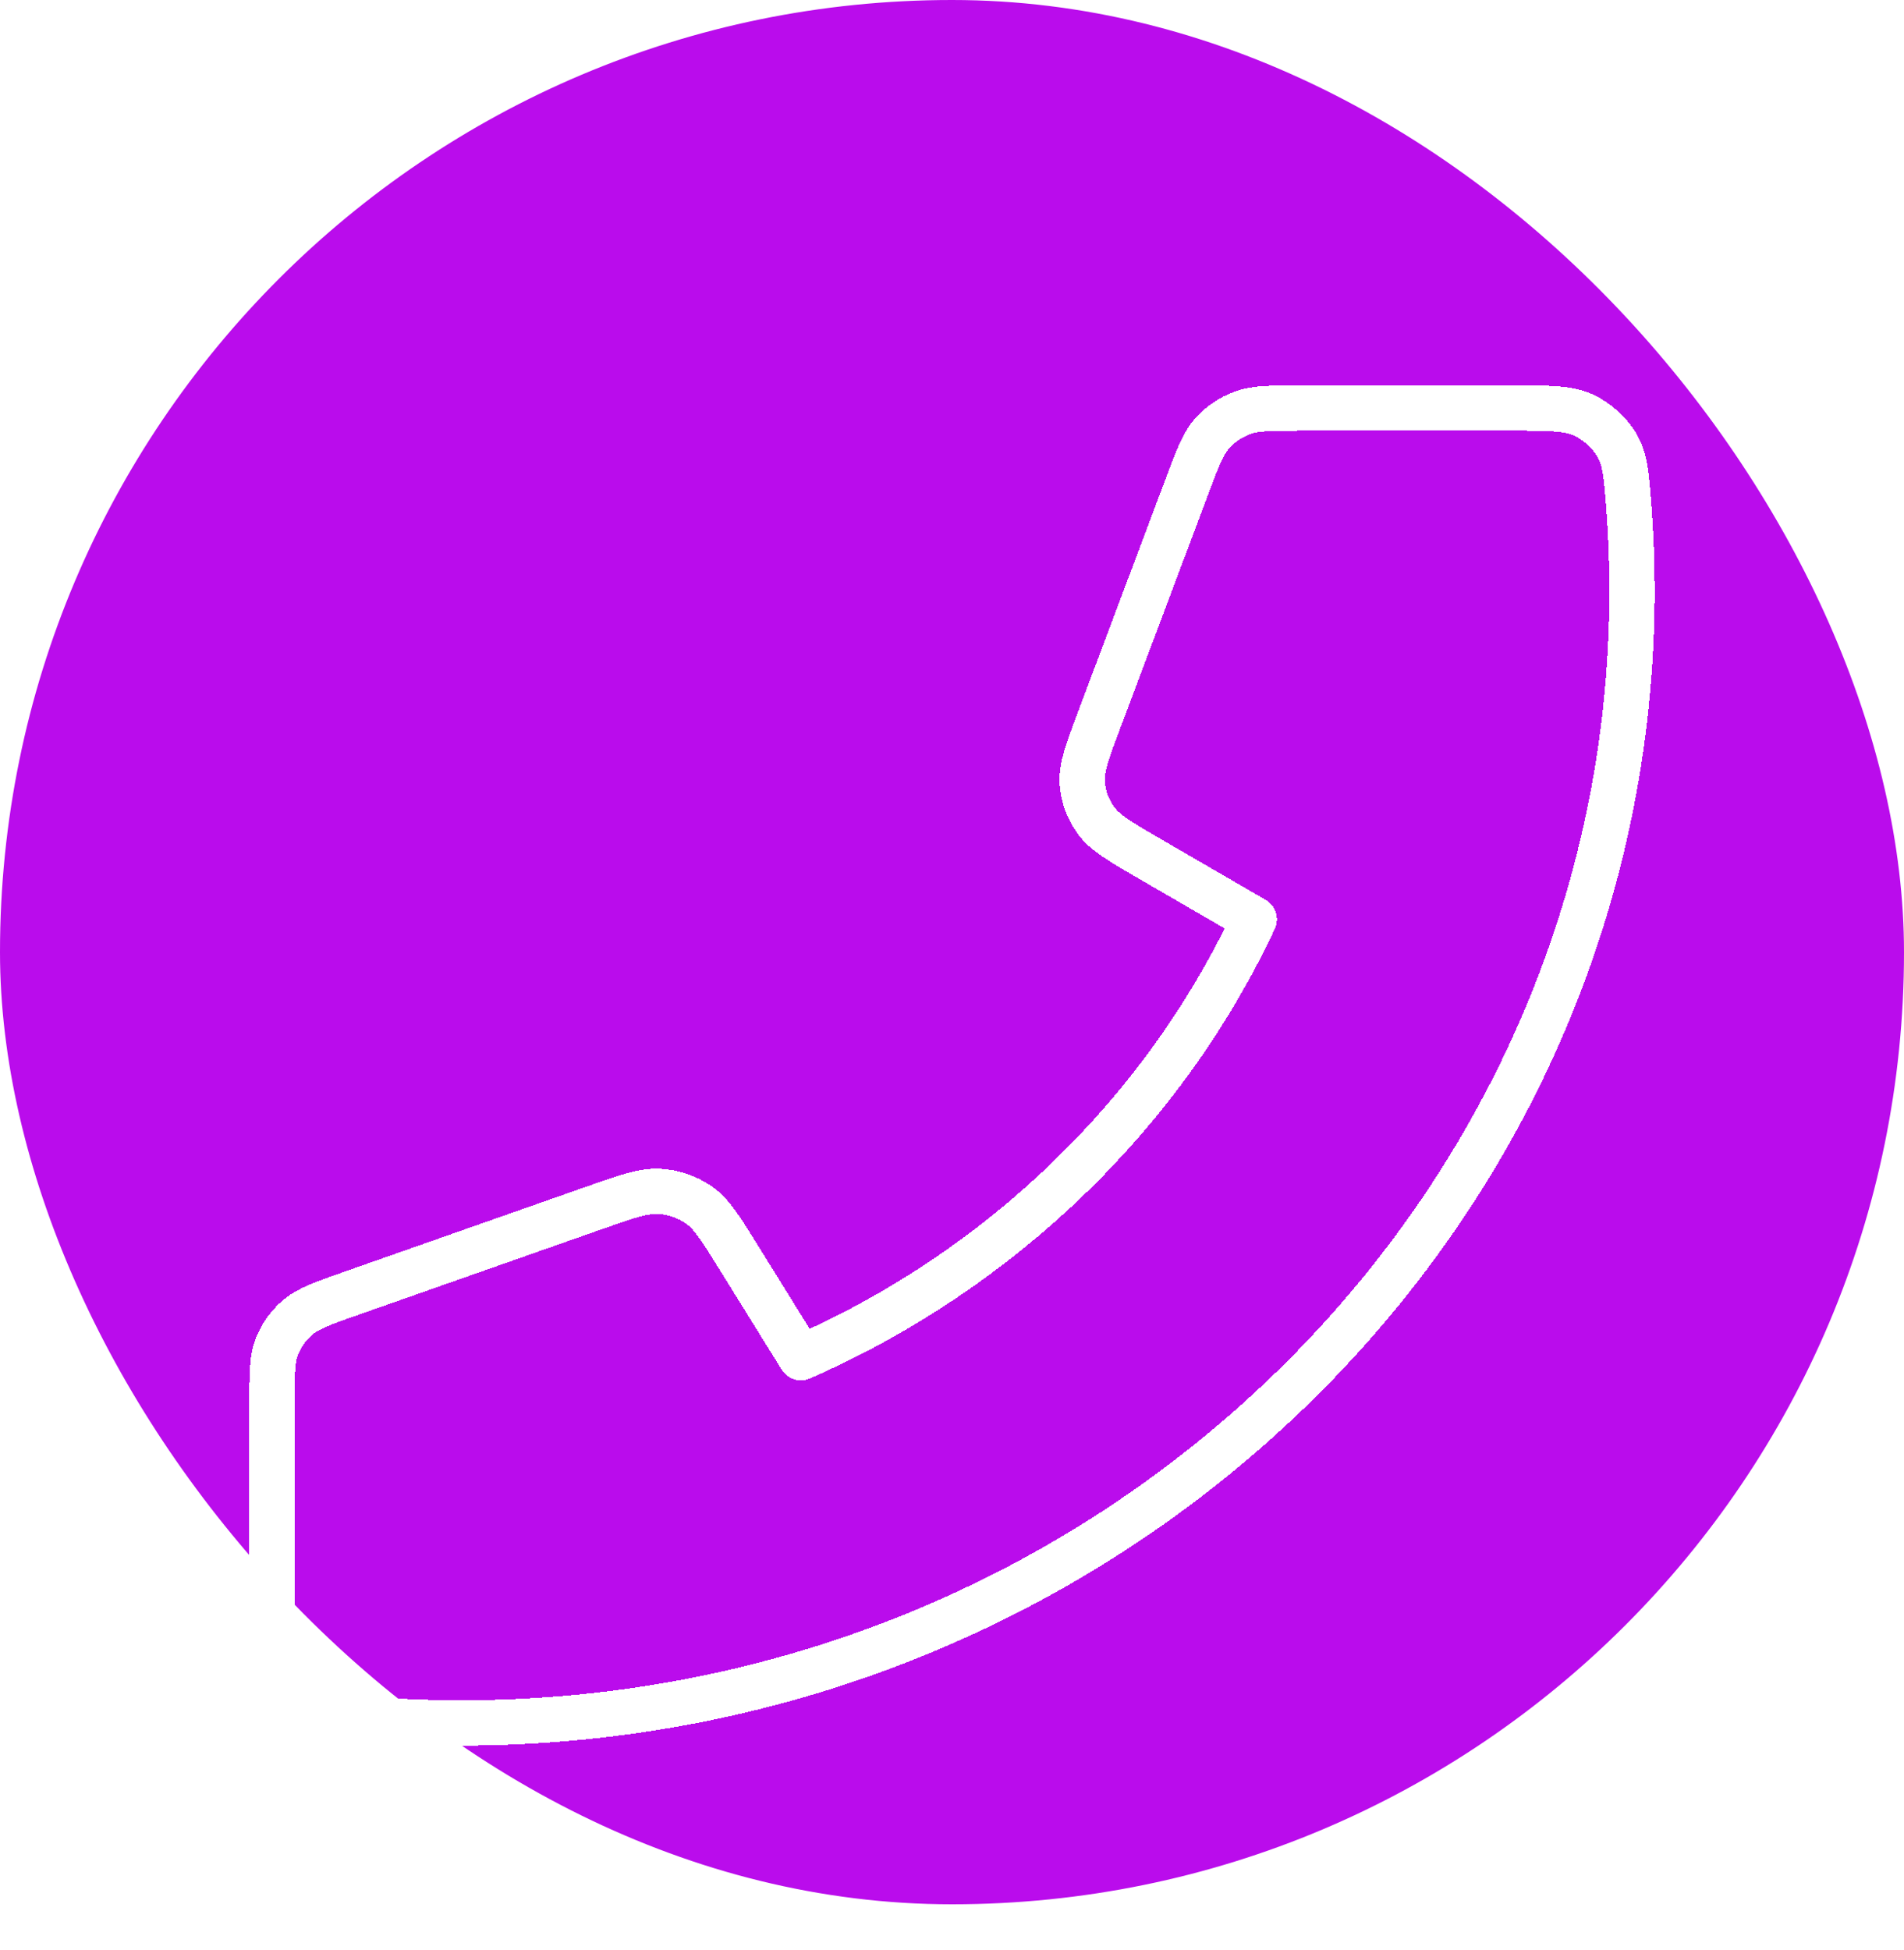
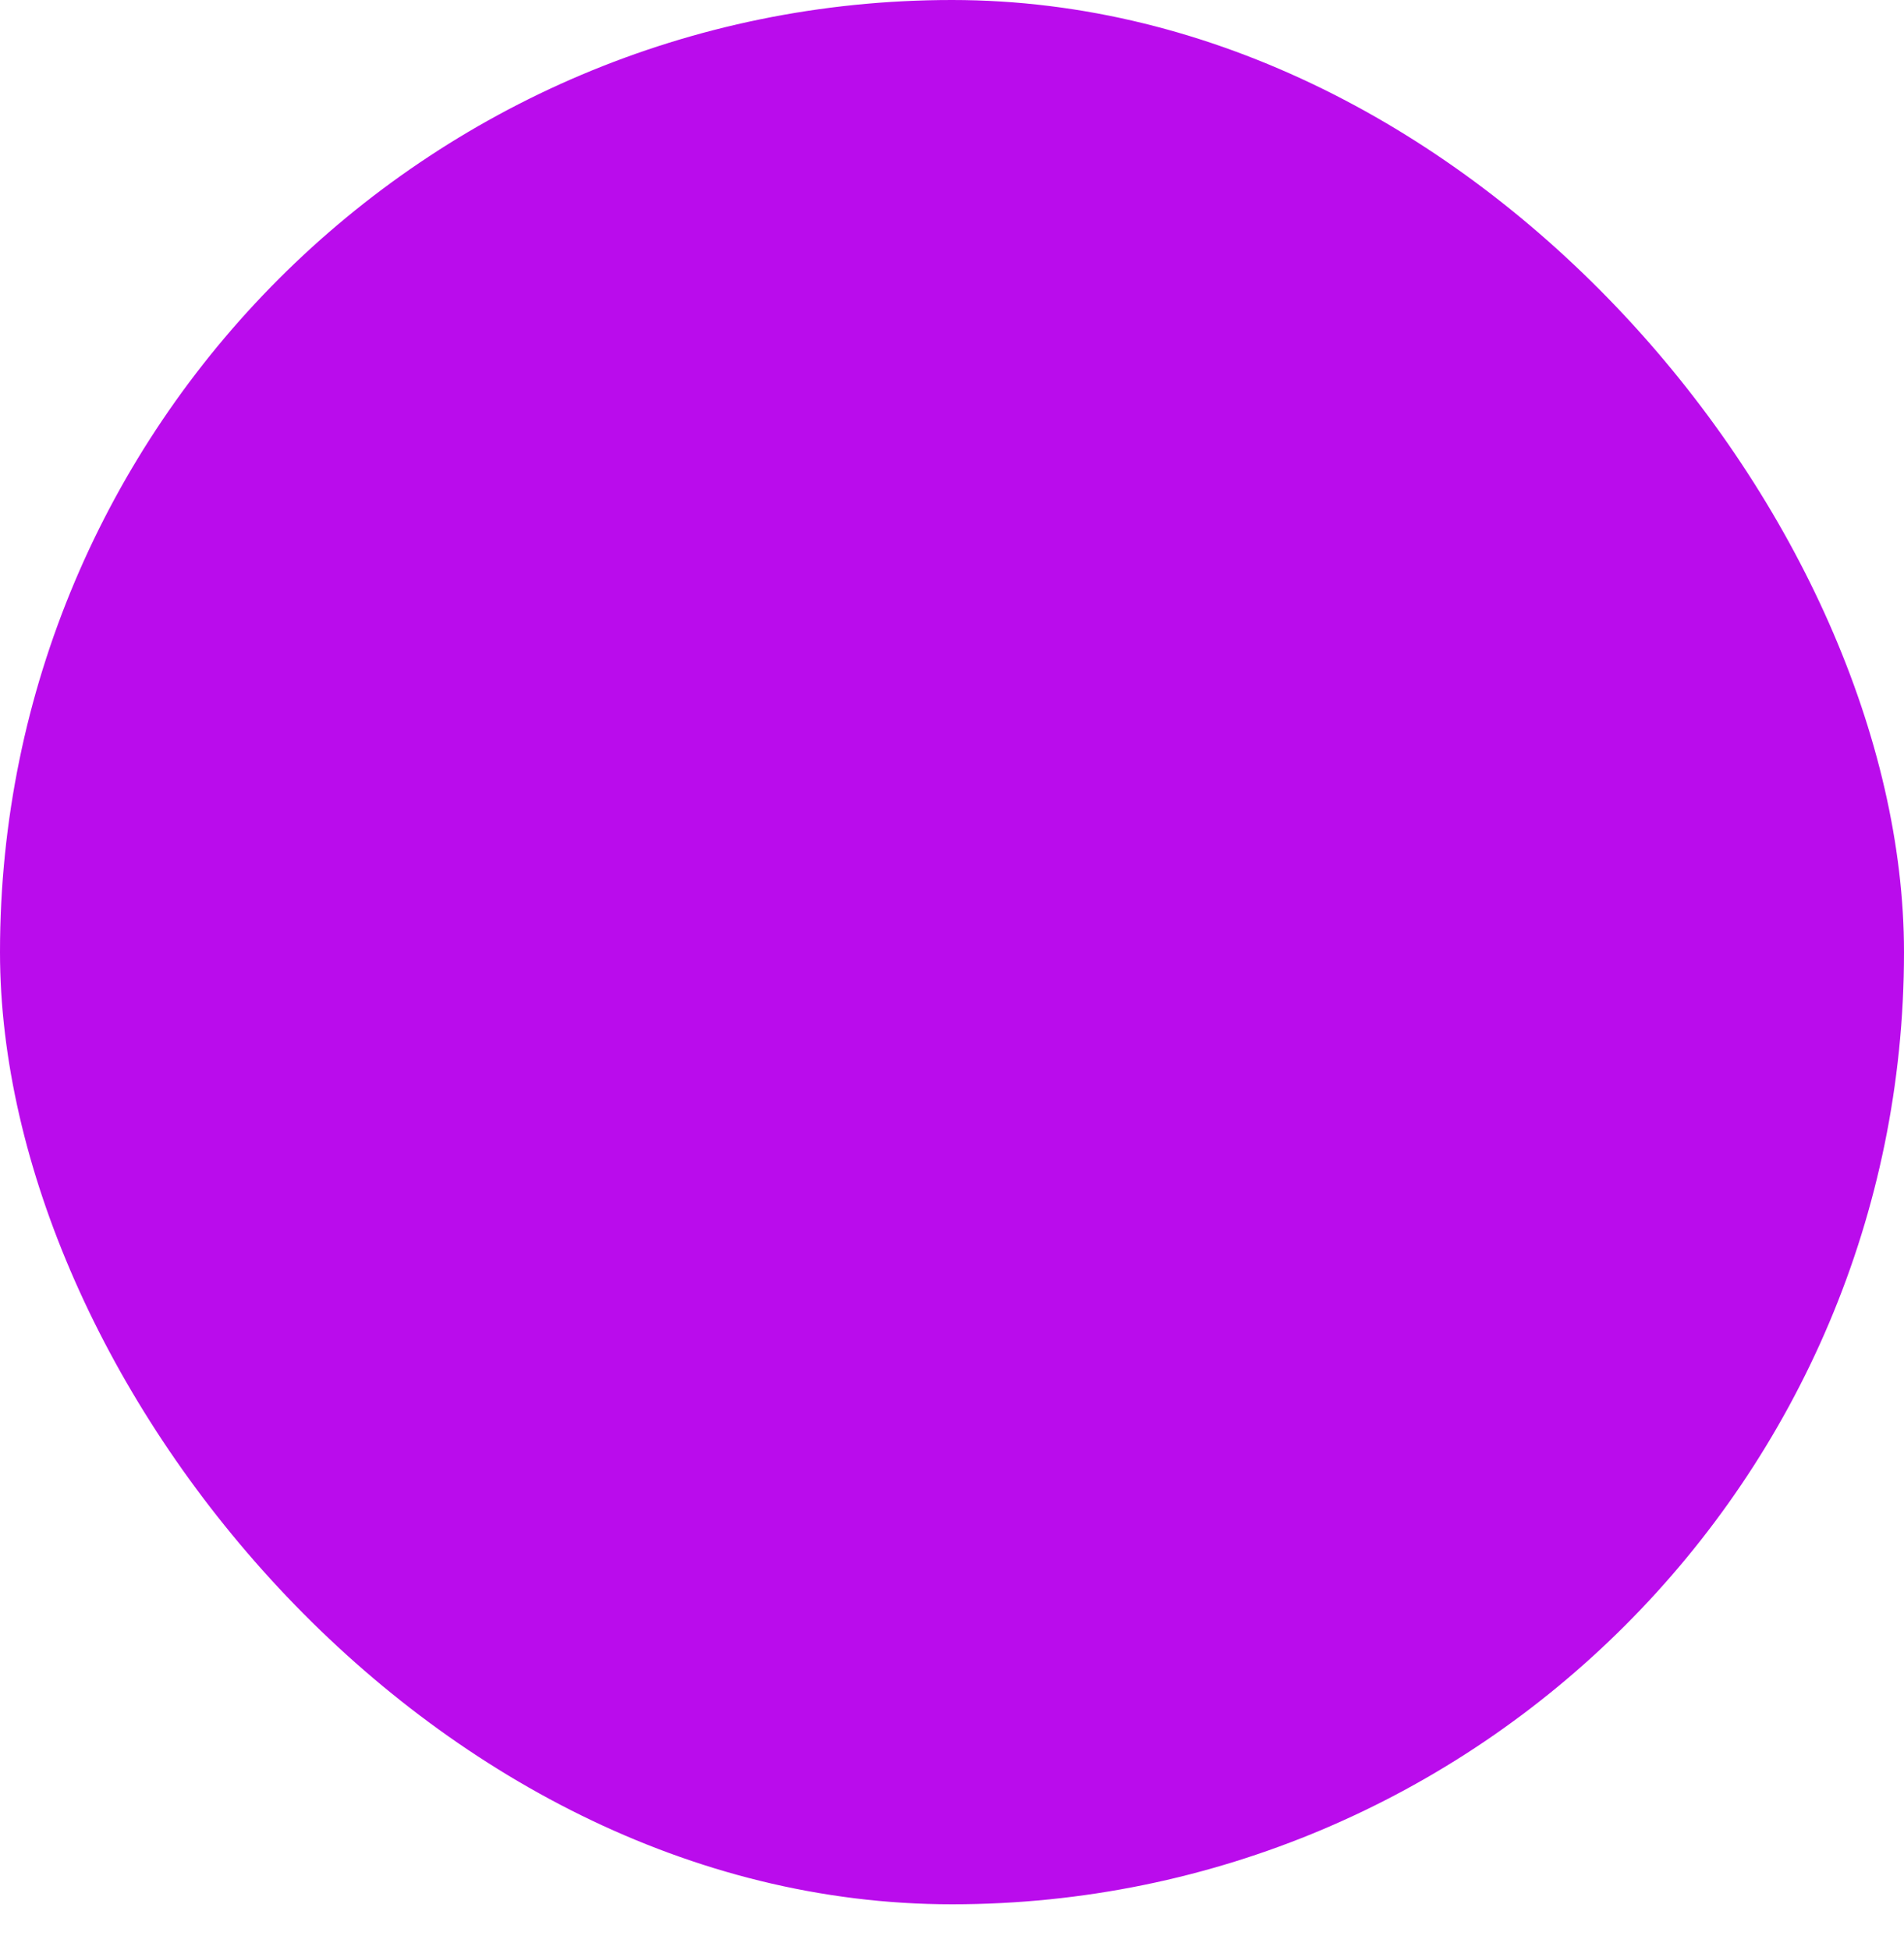
<svg xmlns="http://www.w3.org/2000/svg" width="42" height="43" viewBox="0 0 42 43" fill="none">
  <rect width="42" height="42" rx="21" fill="#BA0CEC" />
  <g filter="url(#filter0_d_5_43)">
-     <path d="M36 9.028C36 22.82 24.434 34 10.167 34C9.523 34 8.885 33.977 8.253 33.932C7.528 33.881 7.165 33.855 6.835 33.672C6.562 33.52 6.302 33.25 6.165 32.975C6 32.644 6 32.257 6 31.483V26.945C6 26.294 6 25.969 6.111 25.69C6.209 25.444 6.367 25.224 6.574 25.051C6.807 24.855 7.123 24.744 7.755 24.522L13.1 22.643C13.836 22.384 14.204 22.255 14.553 22.277C14.861 22.296 15.157 22.398 15.408 22.57C15.694 22.766 15.895 23.09 16.298 23.739L17.667 25.944C22.083 24.011 25.663 20.546 27.667 16.278L25.386 14.955C24.714 14.565 24.378 14.371 24.176 14.095C23.998 13.852 23.893 13.565 23.873 13.268C23.85 12.93 23.984 12.575 24.252 11.863L26.195 6.697C26.425 6.085 26.54 5.78 26.743 5.554C26.922 5.355 27.148 5.202 27.403 5.107C27.692 5 28.028 5 28.701 5H33.397C34.197 5 34.597 5 34.94 5.16C35.224 5.292 35.503 5.543 35.66 5.807C35.85 6.126 35.877 6.477 35.93 7.178C35.977 7.789 36 8.406 36 9.028Z" stroke="white" stroke-linecap="round" stroke-linejoin="round" shape-rendering="crispEdges" />
-   </g>
+     </g>
  <defs>
    <filter id="filter0_d_5_43" x="1.5" y="4.5" width="39" height="38" filterUnits="userSpaceOnUse" color-interpolation-filters="sRGB">
      <feFlood flood-opacity="0" result="BackgroundImageFix" />
      <feColorMatrix in="SourceAlpha" type="matrix" values="0 0 0 0 0 0 0 0 0 0 0 0 0 0 0 0 0 0 127 0" result="hardAlpha" />
      <feOffset dy="4" />
      <feGaussianBlur stdDeviation="2" />
      <feComposite in2="hardAlpha" operator="out" />
      <feColorMatrix type="matrix" values="0 0 0 0 0 0 0 0 0 0 0 0 0 0 0 0 0 0 0.25 0" />
      <feBlend mode="normal" in2="BackgroundImageFix" result="effect1_dropShadow_5_43" />
      <feBlend mode="normal" in="SourceGraphic" in2="effect1_dropShadow_5_43" result="shape" />
    </filter>
  </defs>
</svg>